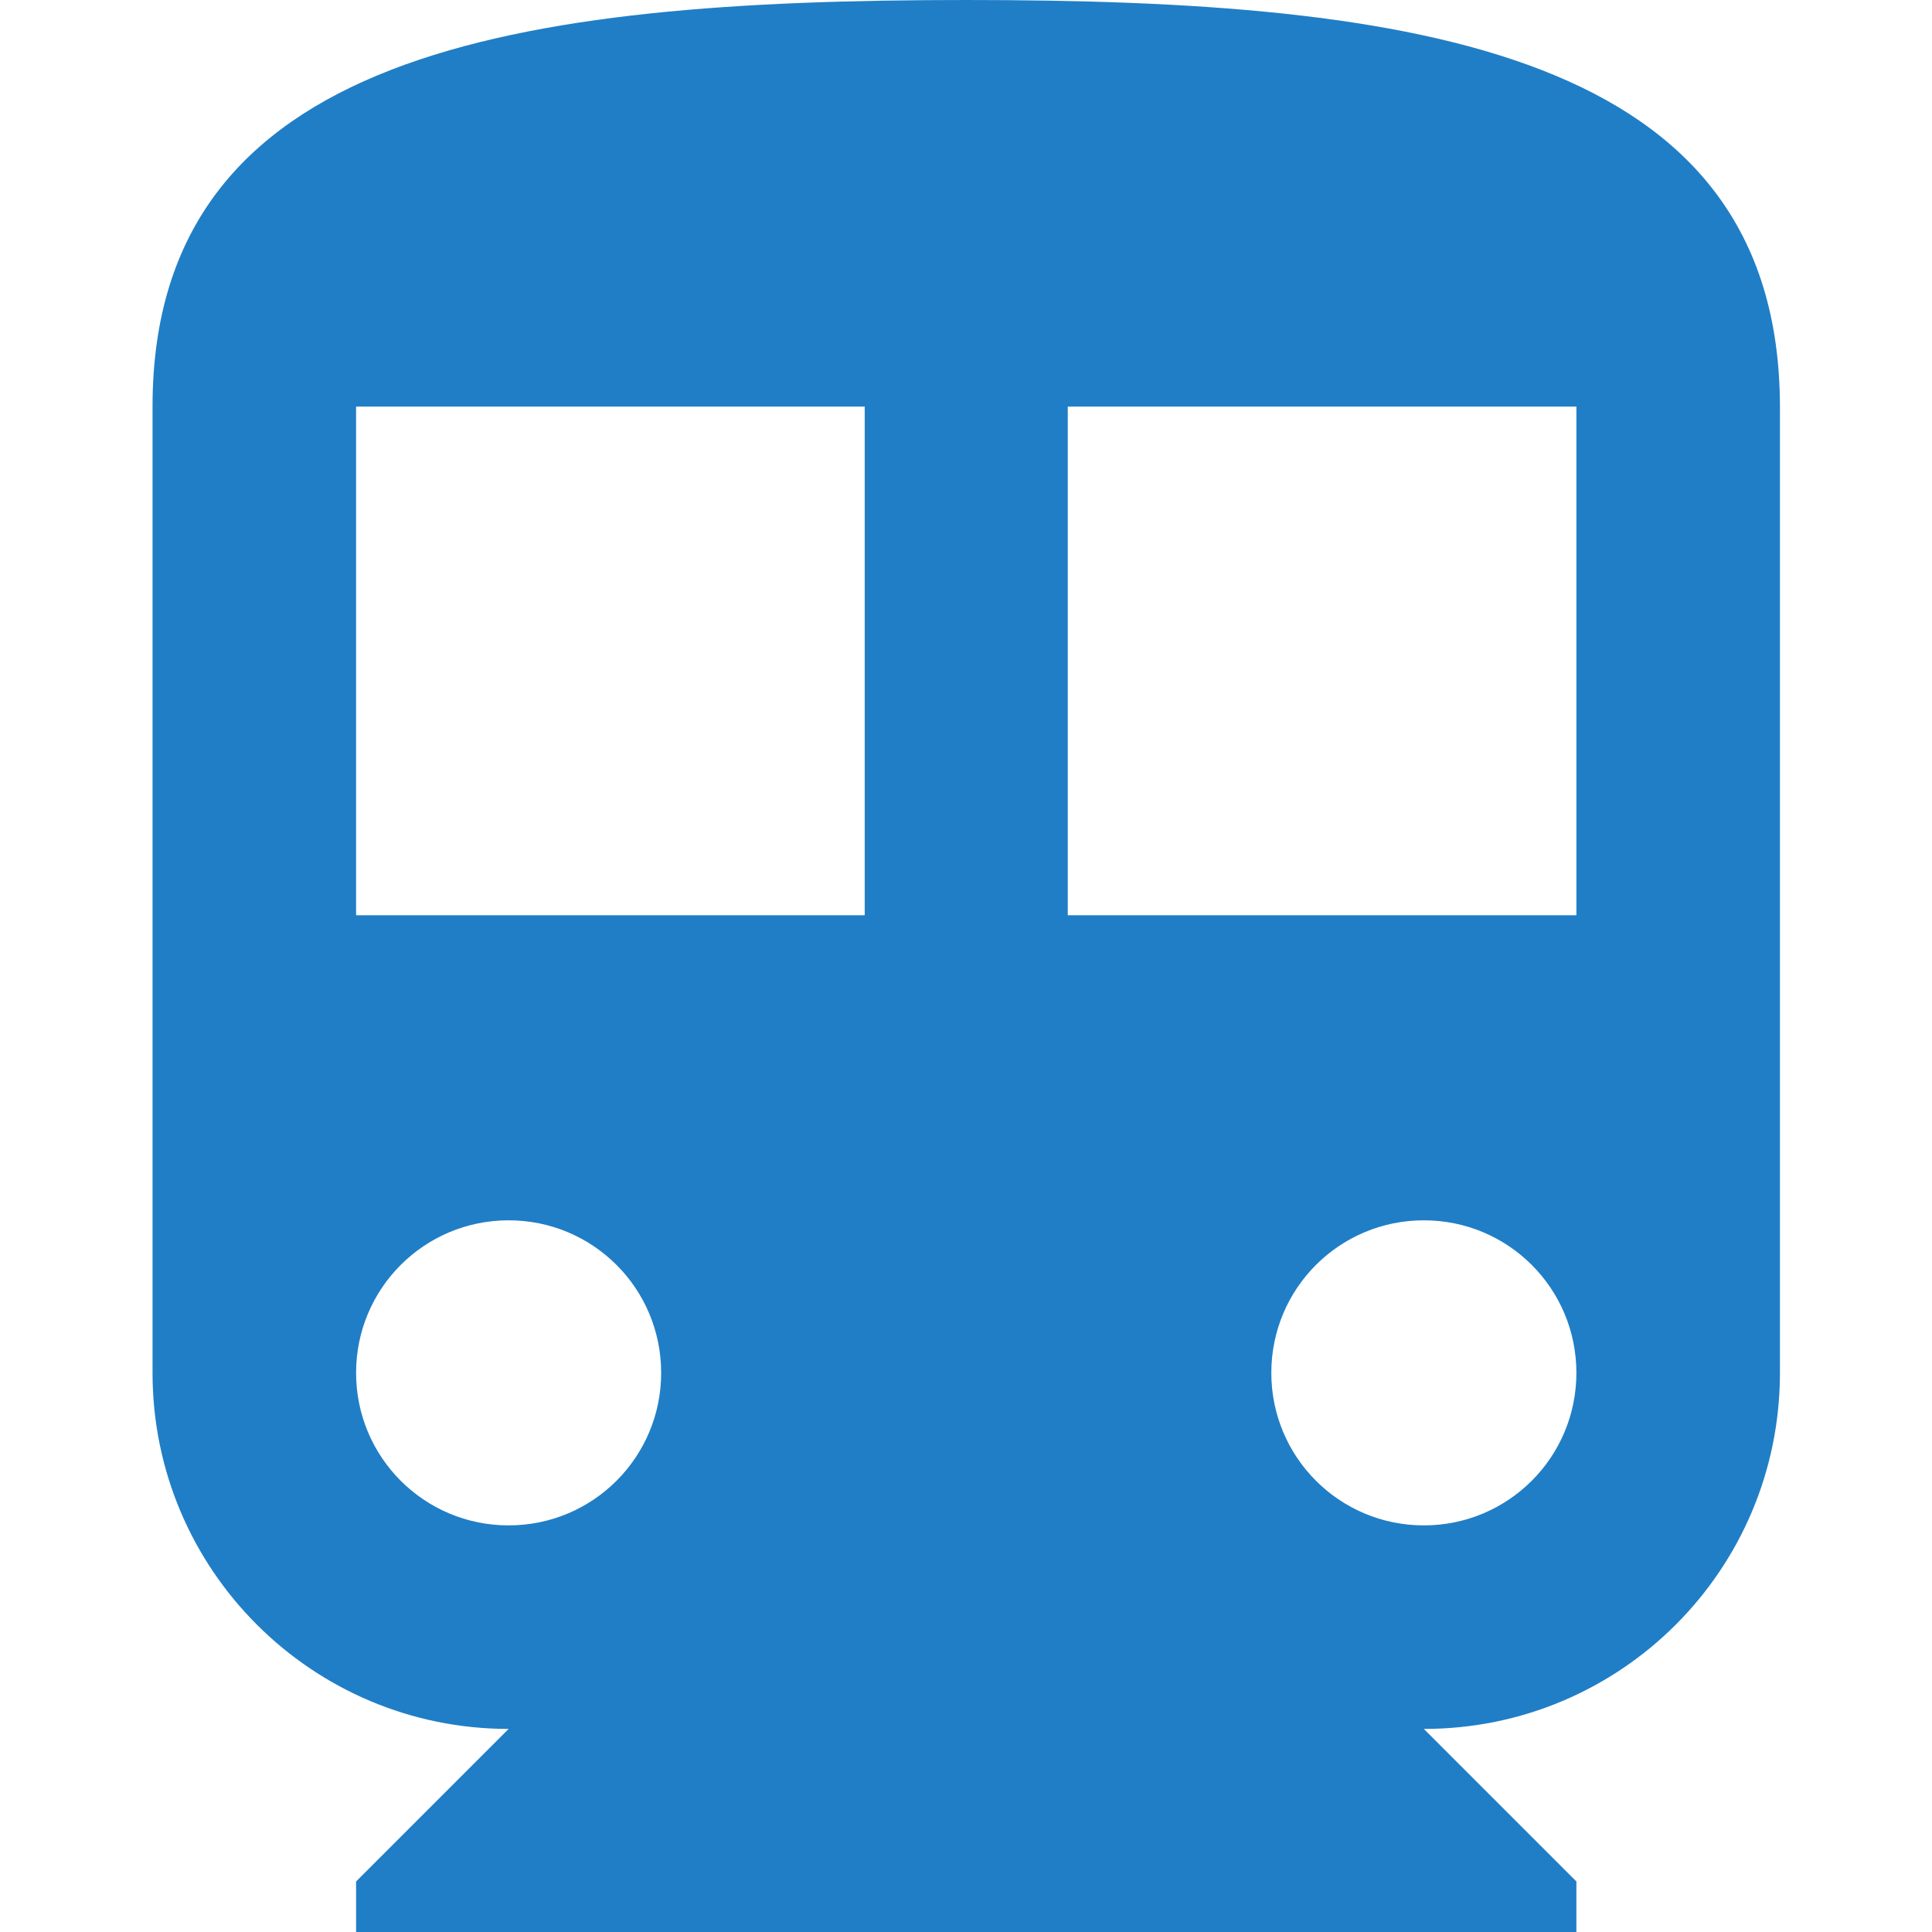
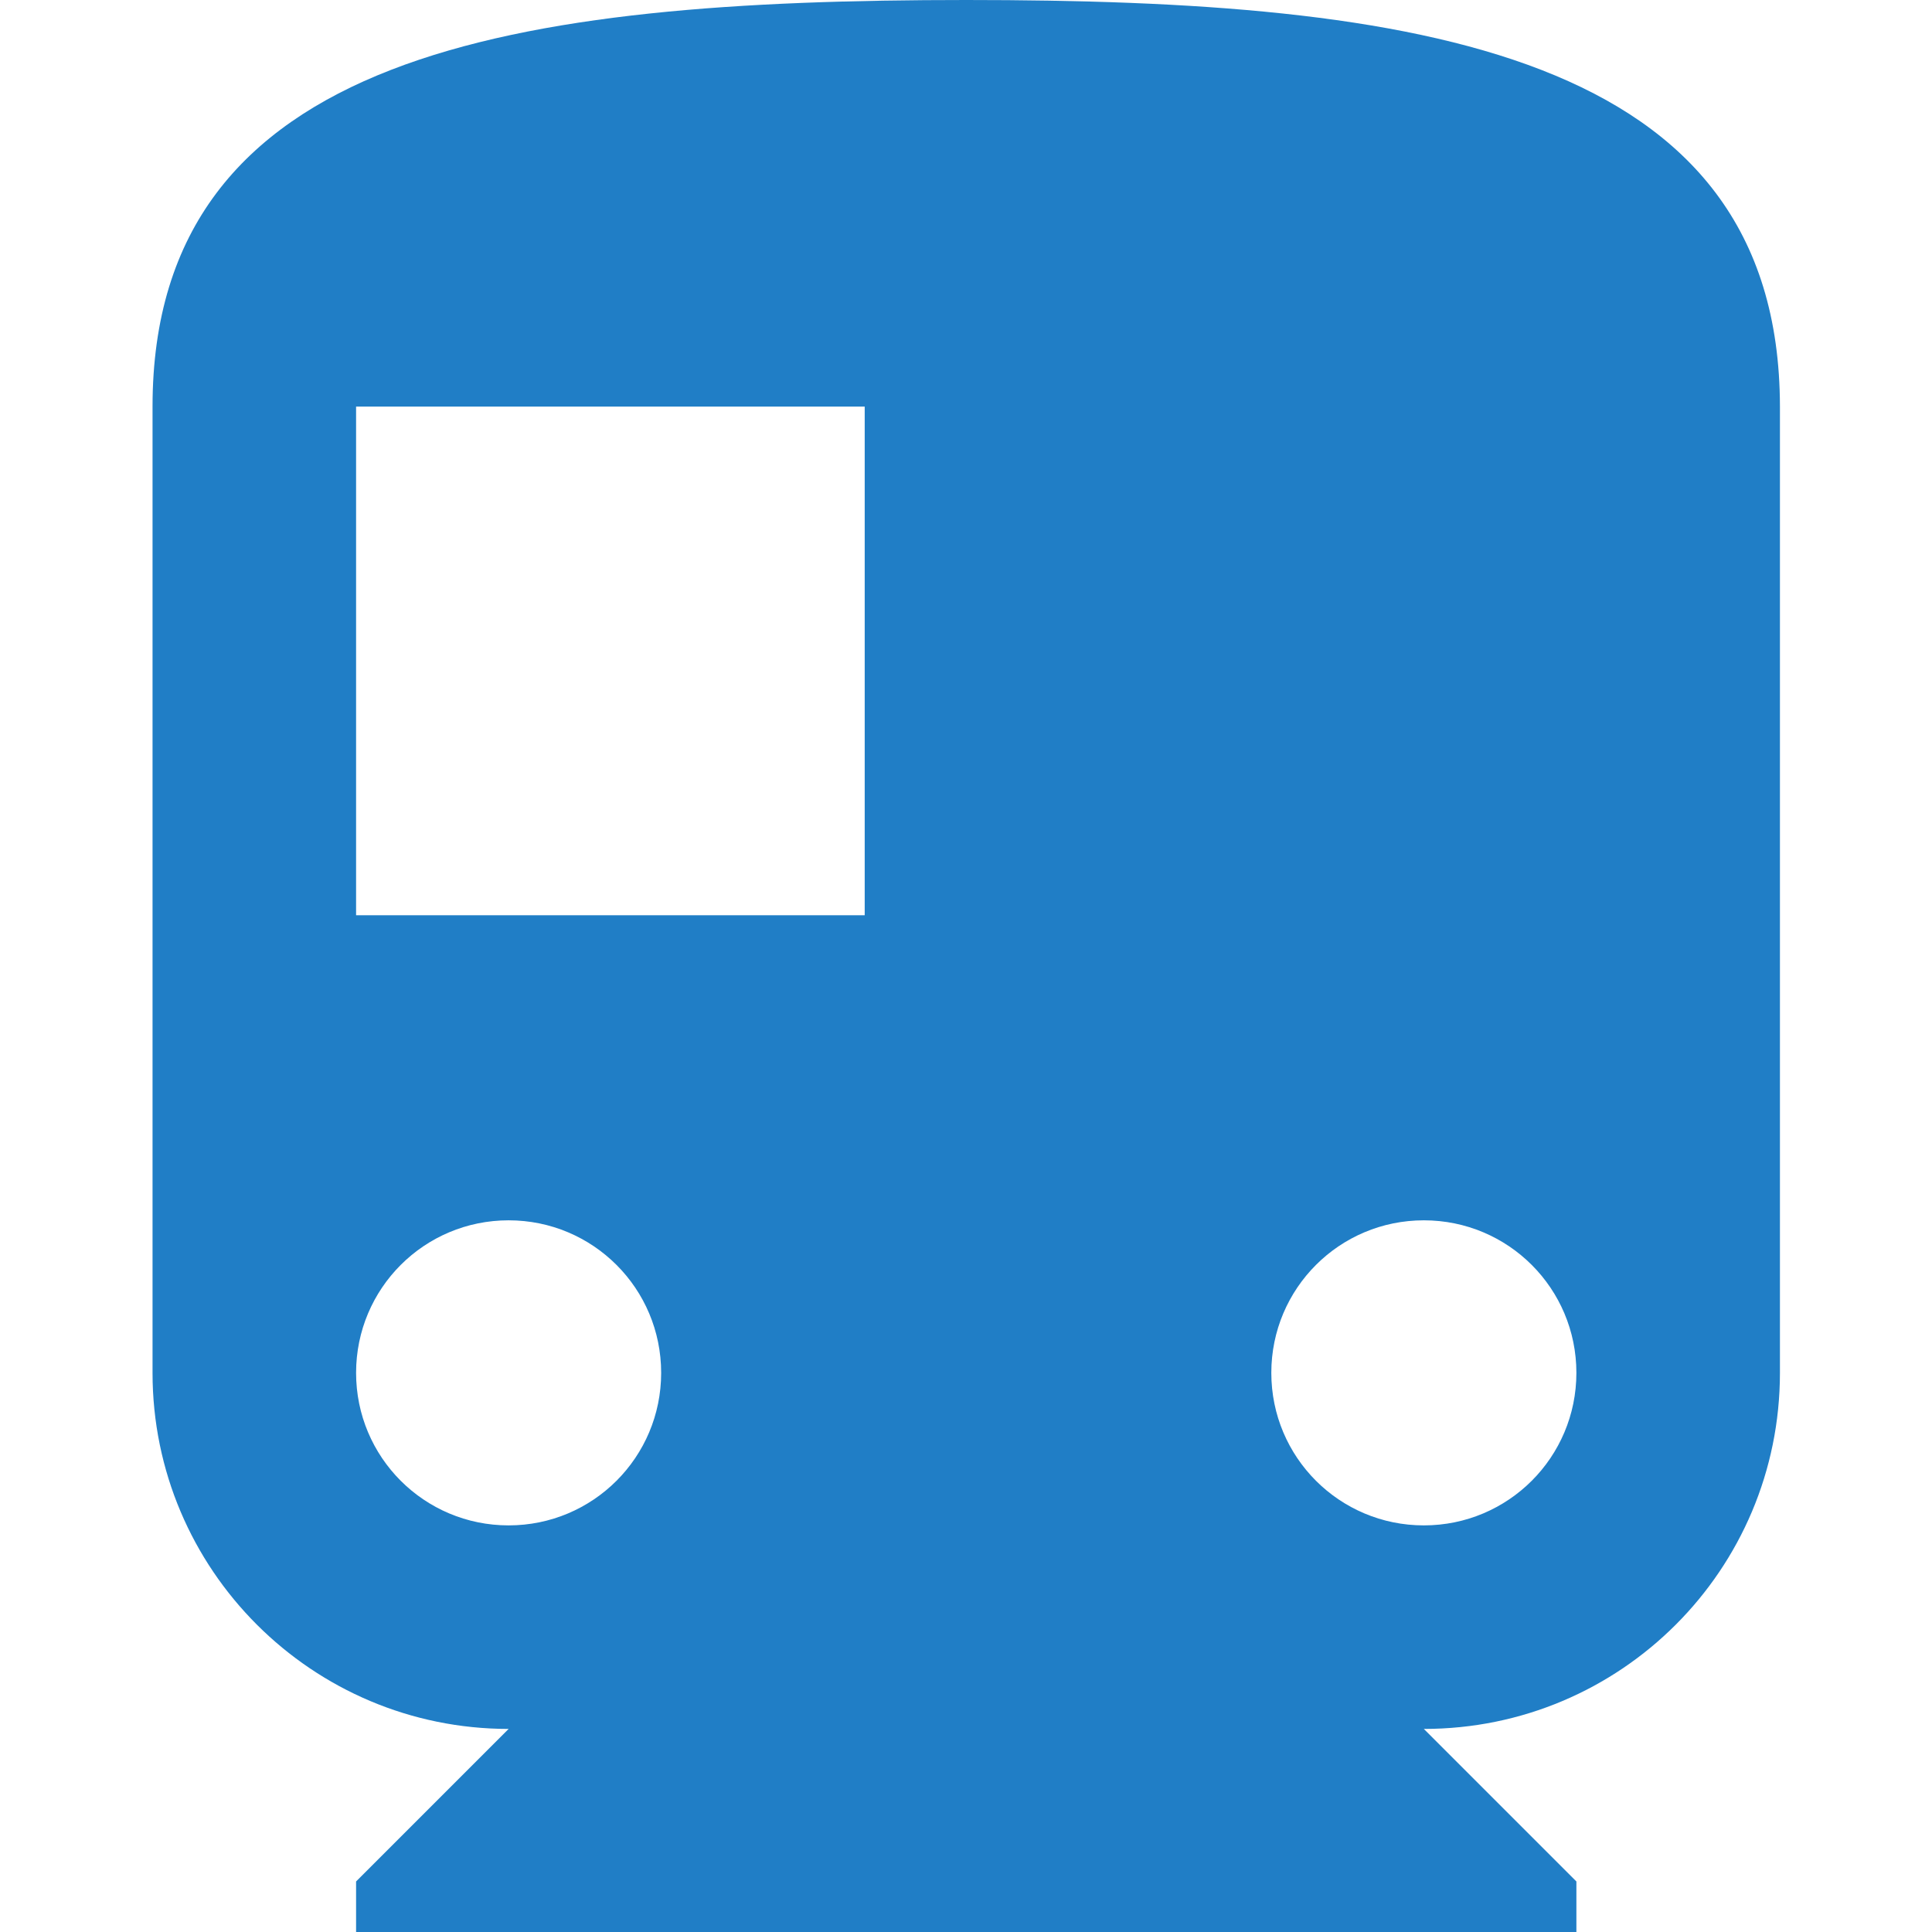
<svg xmlns="http://www.w3.org/2000/svg" viewBox="0 0 405.3 405.3" fill="#207ec6">
-   <path d="M202.7 0C108.4 0 32 10.7 32 85.3V288c0 41.3 33.5 74.7 74.7 74.7l-32 32v10.7h256v-10.7l-32-32c41.3 0 74.7-33.4 74.7-74.7V85.3C373.3 10.7 297 0 202.7 0zM106.7 320c-17.7 0-32-14.3-32-32s14.3-32 32-32 32 14.3 32 32S124.4 320 106.7 320zM181.3 192H74.7V85.3h106.7V192zM298.7 320c-17.7 0-32-14.3-32-32s14.3-32 32-32 32 14.3 32 32S316.4 320 298.7 320zM330.7 192H224V85.3h106.7V192z" />
+   <path d="M202.7 0C108.4 0 32 10.7 32 85.3V288c0 41.3 33.5 74.7 74.7 74.7l-32 32v10.7h256v-10.7l-32-32c41.3 0 74.7-33.4 74.7-74.7V85.3C373.3 10.7 297 0 202.7 0zM106.7 320c-17.7 0-32-14.3-32-32s14.3-32 32-32 32 14.3 32 32S124.4 320 106.7 320zM181.3 192H74.7V85.3h106.7V192zM298.7 320c-17.7 0-32-14.3-32-32s14.3-32 32-32 32 14.3 32 32S316.4 320 298.7 320zM330.7 192H224h106.7V192z" />
</svg>